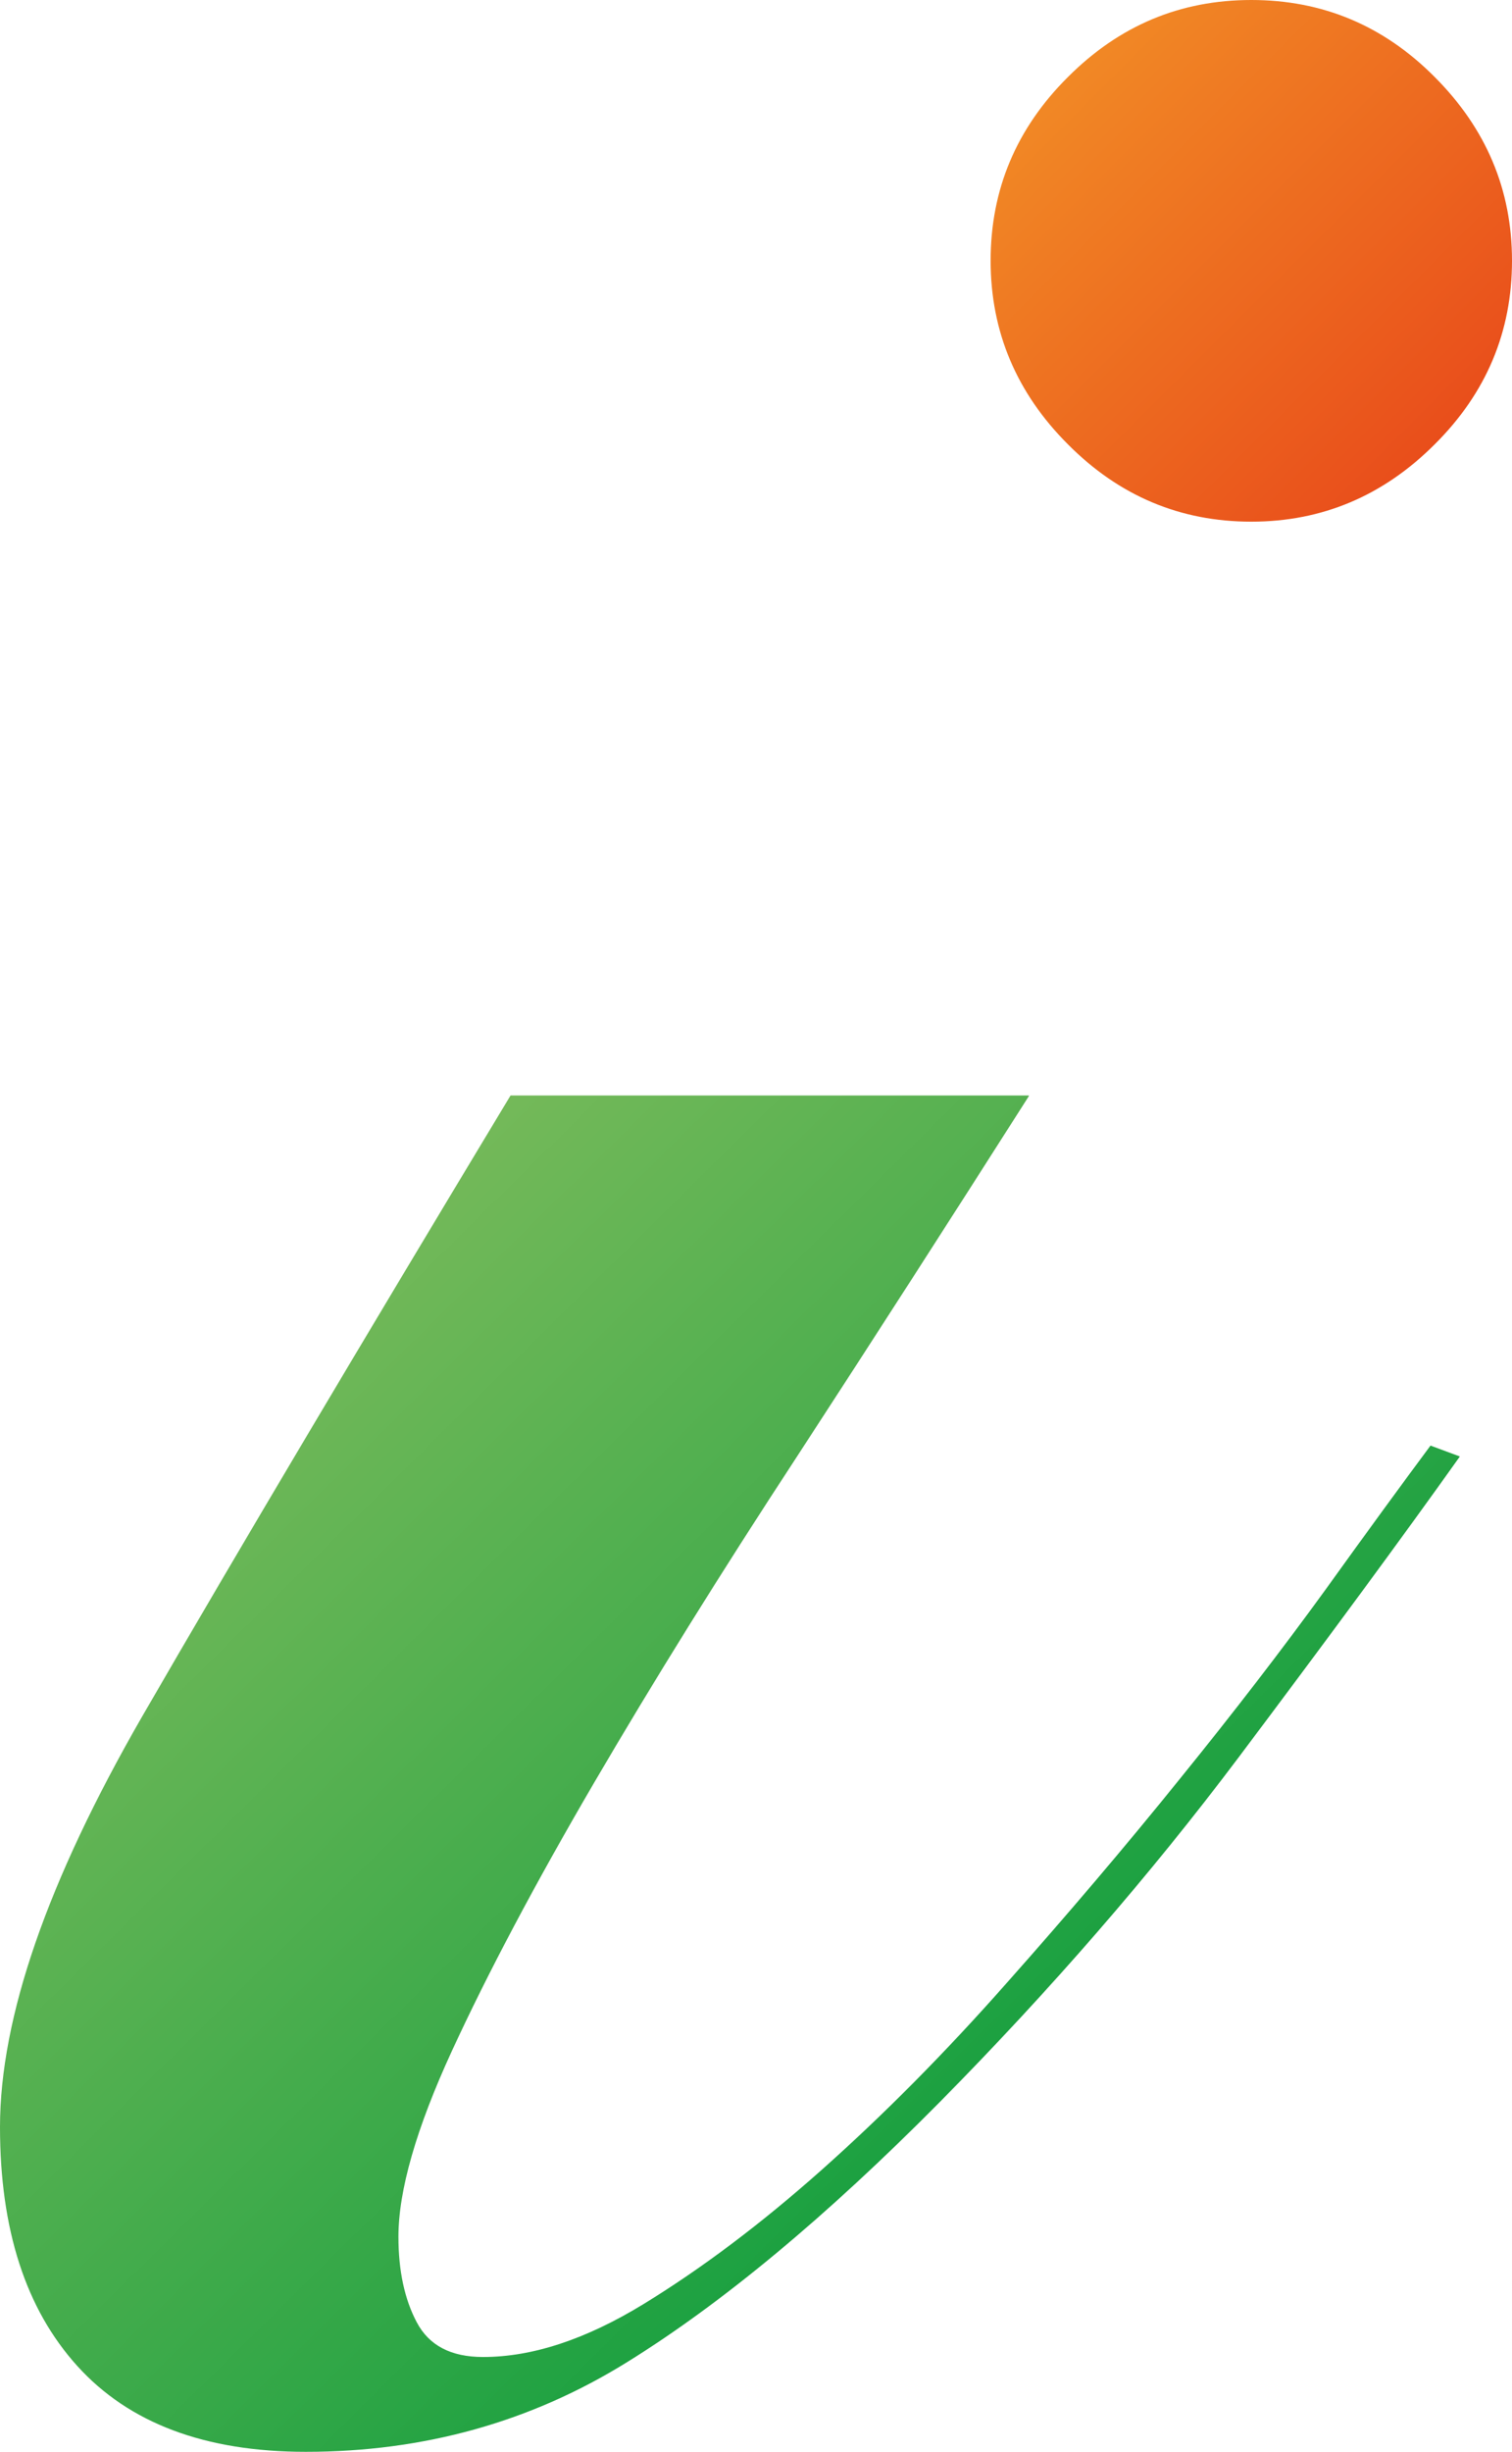
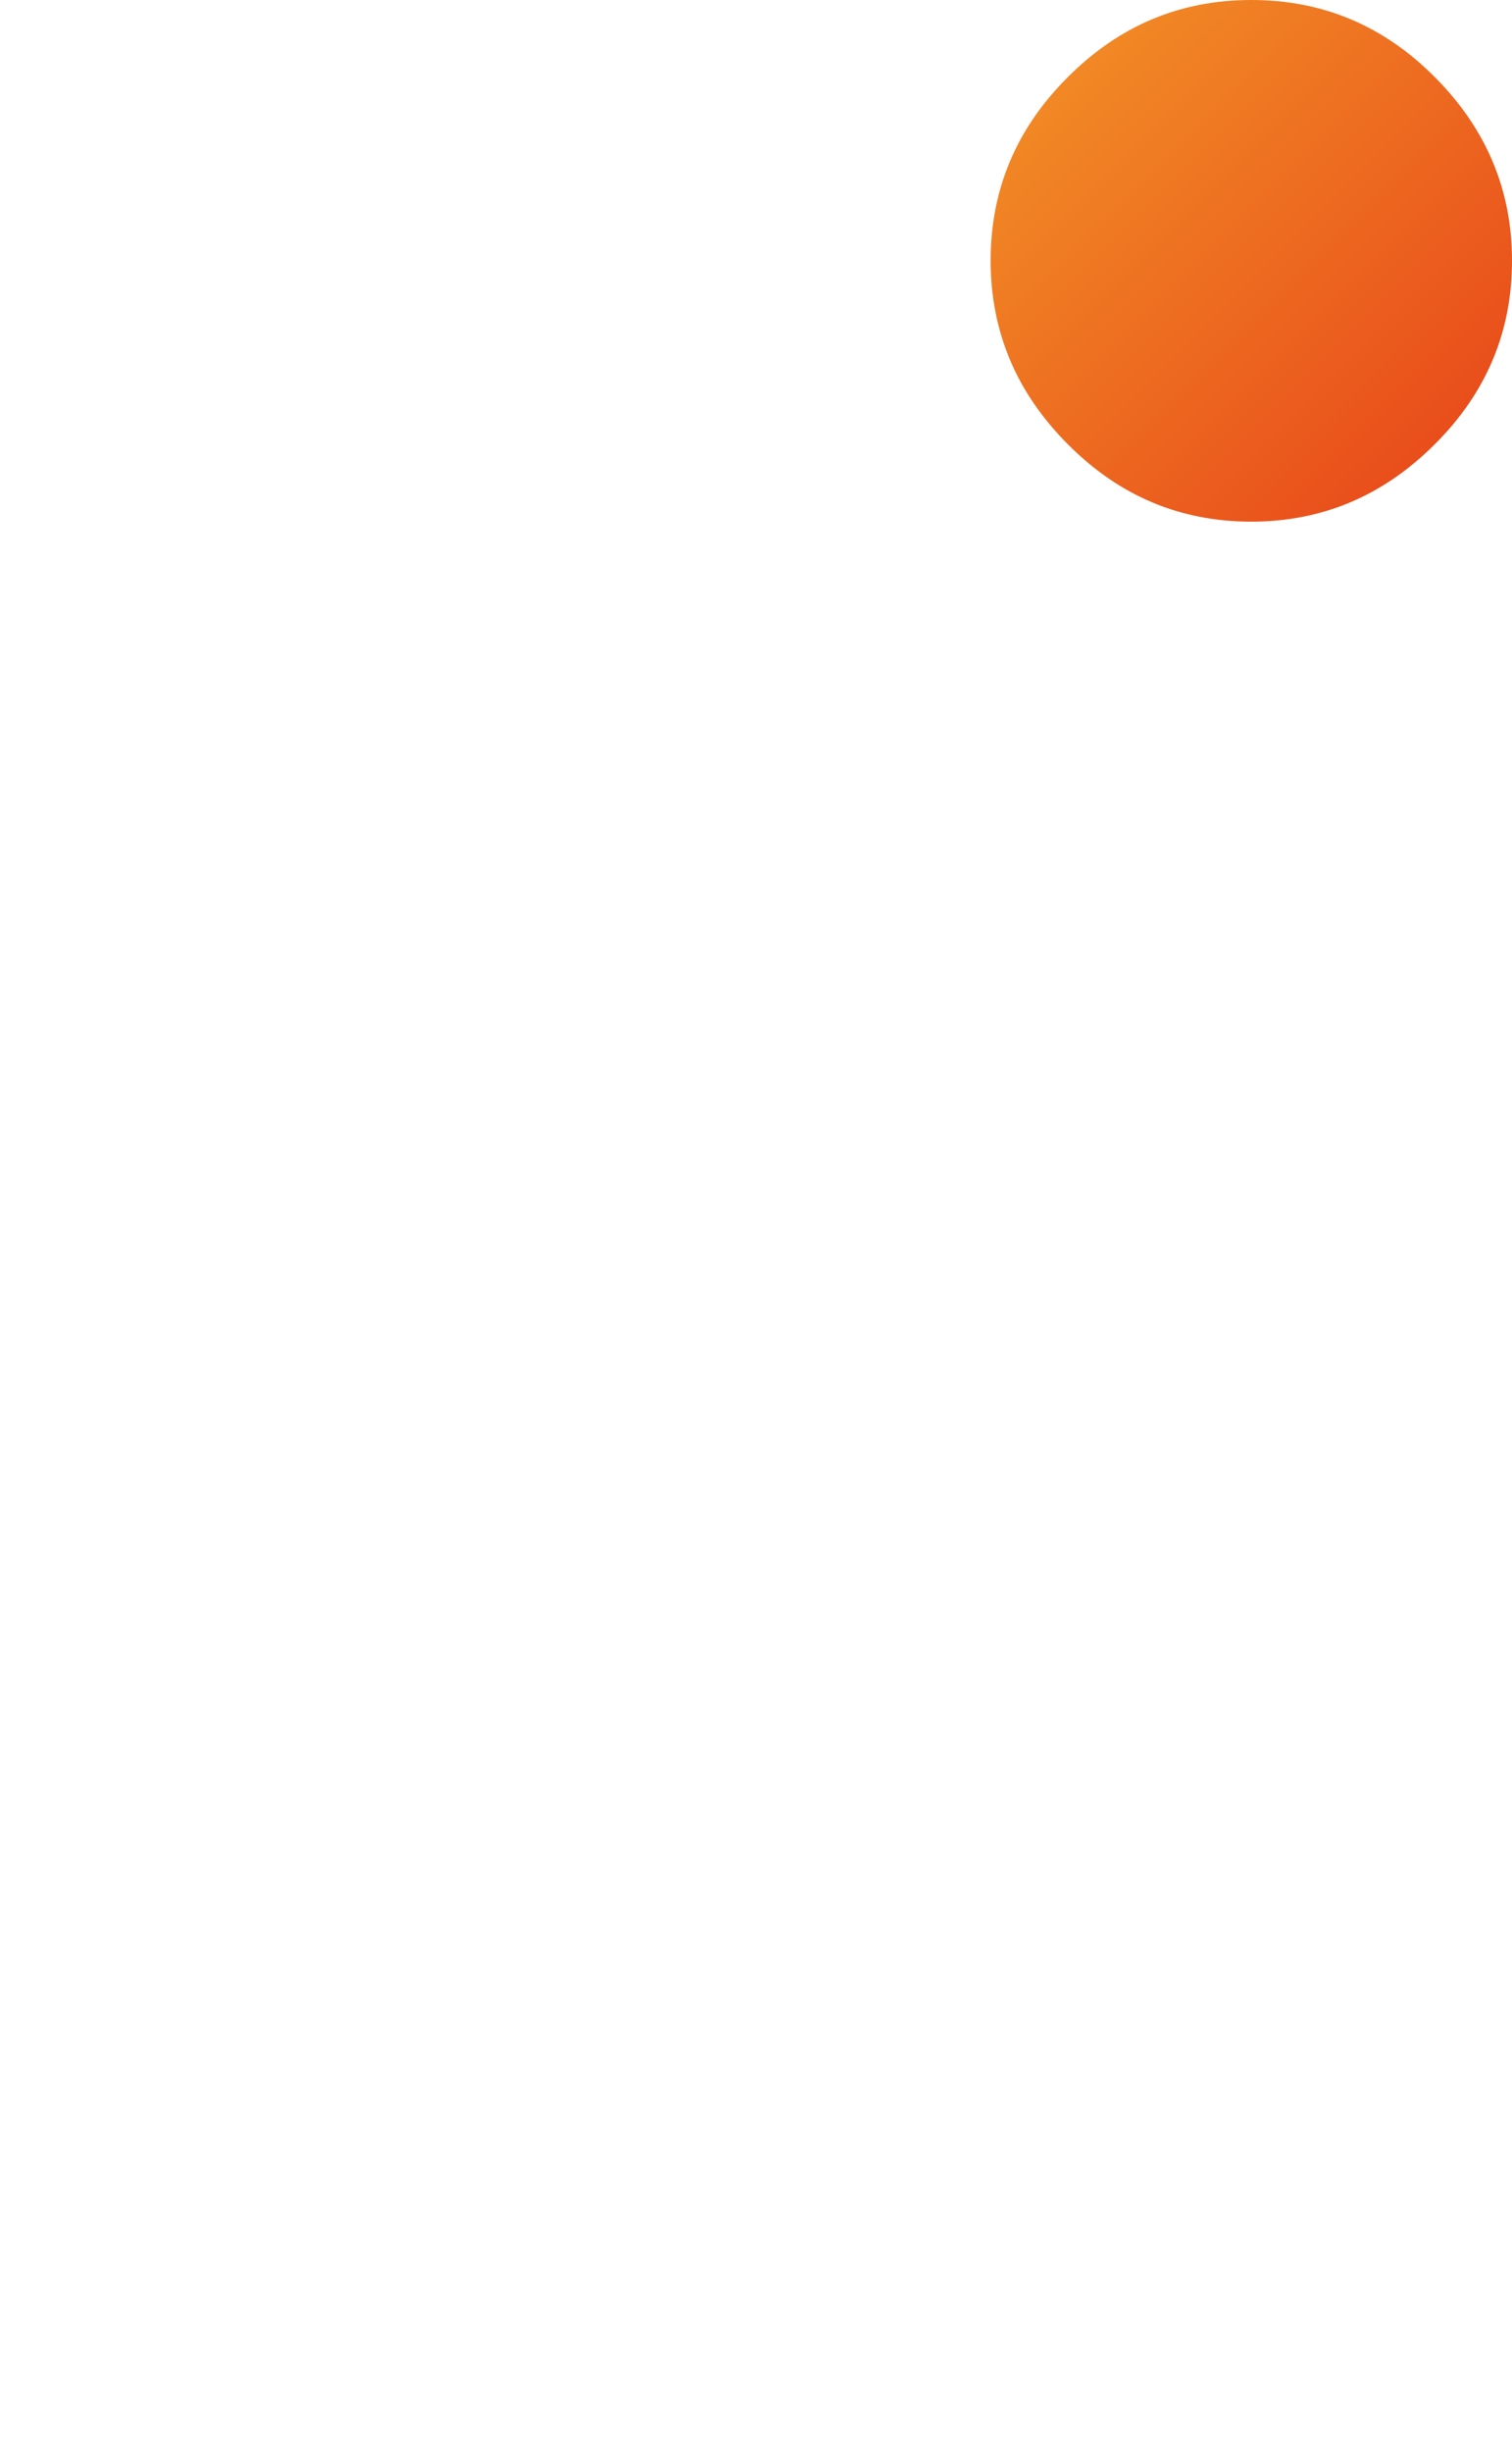
<svg xmlns="http://www.w3.org/2000/svg" width="29" height="47" viewBox="0 0 29 47" fill="none">
  <path d="M20.482 1.477C21.468 0.49 22.635 0 24 0C25.365 0 26.538 0.49 27.518 1.477C28.504 2.464 29 3.637 29 4.997C29 6.357 28.51 7.531 27.518 8.517C26.532 9.504 25.359 10 24 10C22.641 10 21.468 9.51 20.482 8.517C19.496 7.531 19 6.357 19 4.997C19 3.637 19.49 2.464 20.482 1.477Z" fill="url(#paint0_linear_392_4418)" />
-   <path d="M19.737 21.006C18.225 23.38 16.743 25.685 15.283 27.926C13.818 30.161 12.523 32.245 11.392 34.179C10.261 36.114 9.353 37.828 8.667 39.316C7.982 40.804 7.642 41.991 7.642 42.877C7.642 43.526 7.759 44.076 7.993 44.516C8.228 44.962 8.65 45.182 9.265 45.182C10.209 45.182 11.234 44.846 12.342 44.168C13.449 43.491 14.592 42.634 15.77 41.586C16.948 40.538 18.126 39.351 19.303 38.019C20.481 36.693 21.589 35.39 22.626 34.104C23.663 32.825 24.595 31.614 25.422 30.474C26.242 29.333 26.916 28.412 27.437 27.711L28 27.92C26.875 29.501 25.457 31.423 23.757 33.687C22.058 35.946 20.147 38.146 18.026 40.294C15.858 42.483 13.854 44.151 12.019 45.286C10.179 46.427 8.128 47 5.866 47C3.932 47 2.473 46.45 1.483 45.355C0.492 44.261 0 42.732 0 40.775C0 38.679 0.908 36.062 2.719 32.917C4.536 29.773 7.009 25.615 9.792 21H19.725L19.737 21.006Z" fill="url(#paint1_linear_392_4418)" />
  <defs>
    <linearGradient id="paint0_linear_392_4418" x1="27.518" y1="8.523" x2="20.478" y2="1.481" gradientUnits="userSpaceOnUse">
      <stop stop-color="#E94E1B" />
      <stop offset="1" stop-color="#F18825" />
    </linearGradient>
    <linearGradient id="paint1_linear_392_4418" x1="18.243" y1="40.098" x2="4.526" y2="26.221" gradientUnits="userSpaceOnUse">
      <stop stop-color="#1CA141" />
      <stop offset="1" stop-color="#74B959" />
    </linearGradient>
  </defs>
</svg>